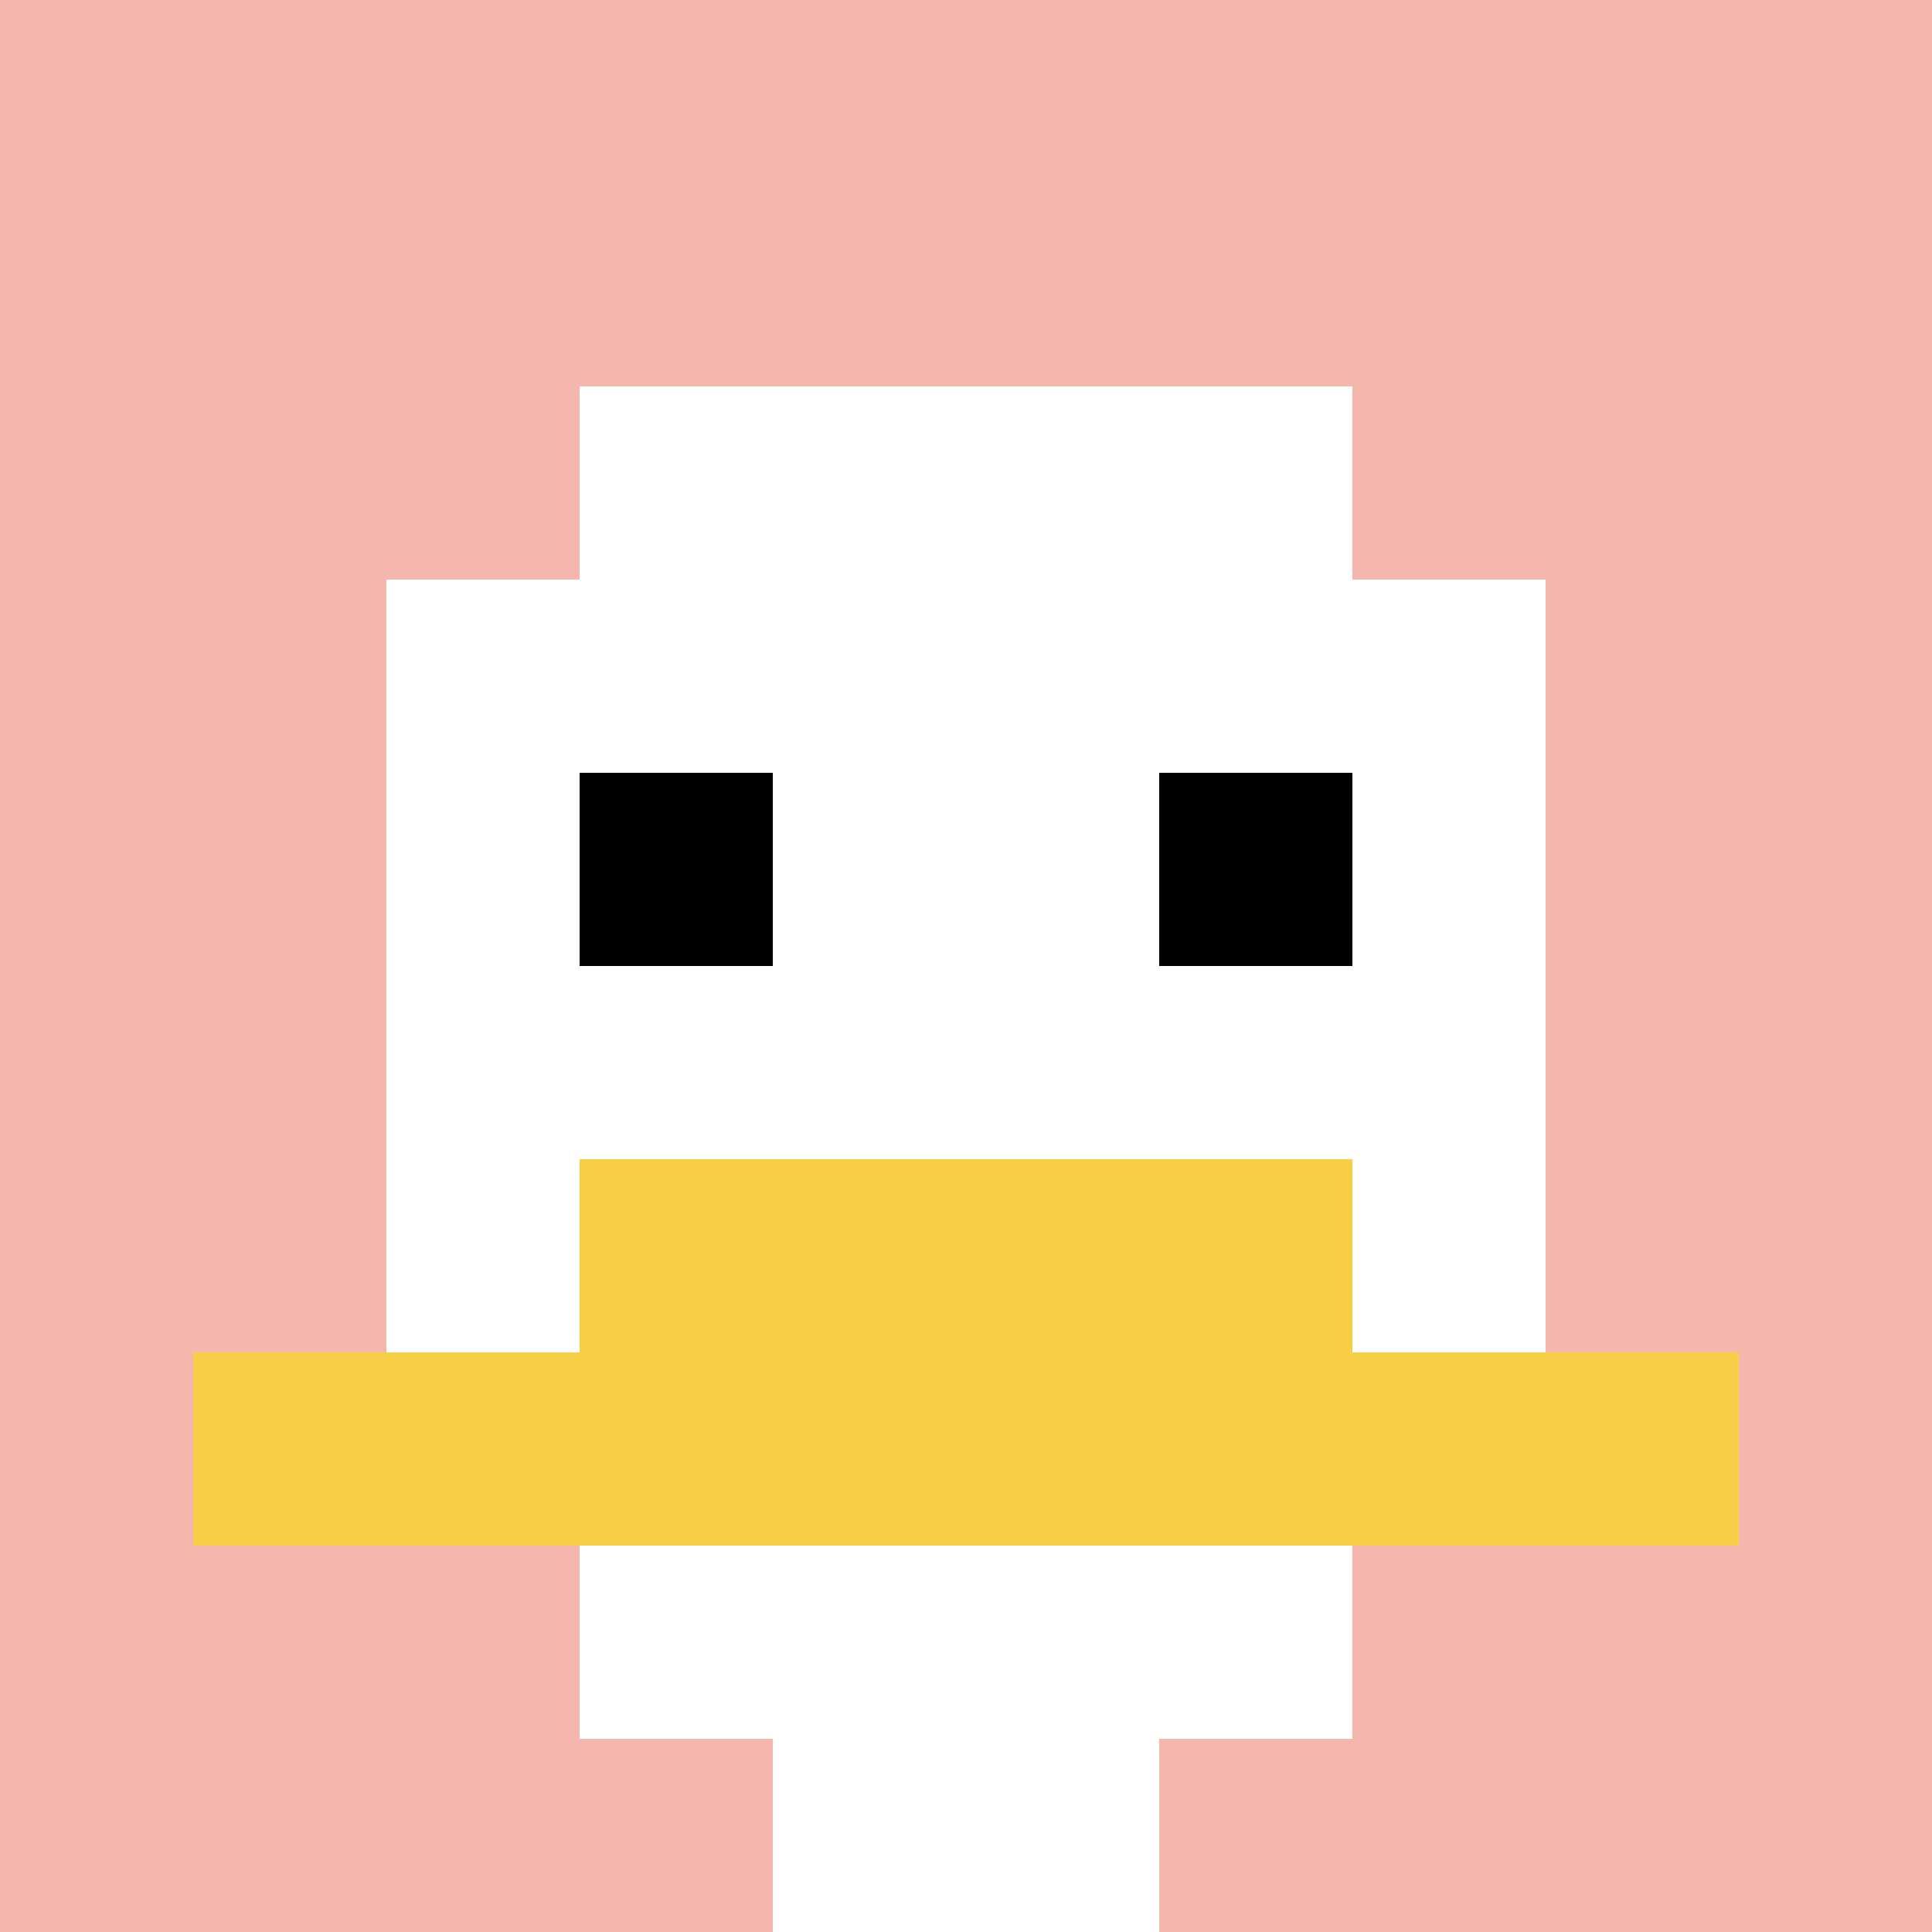
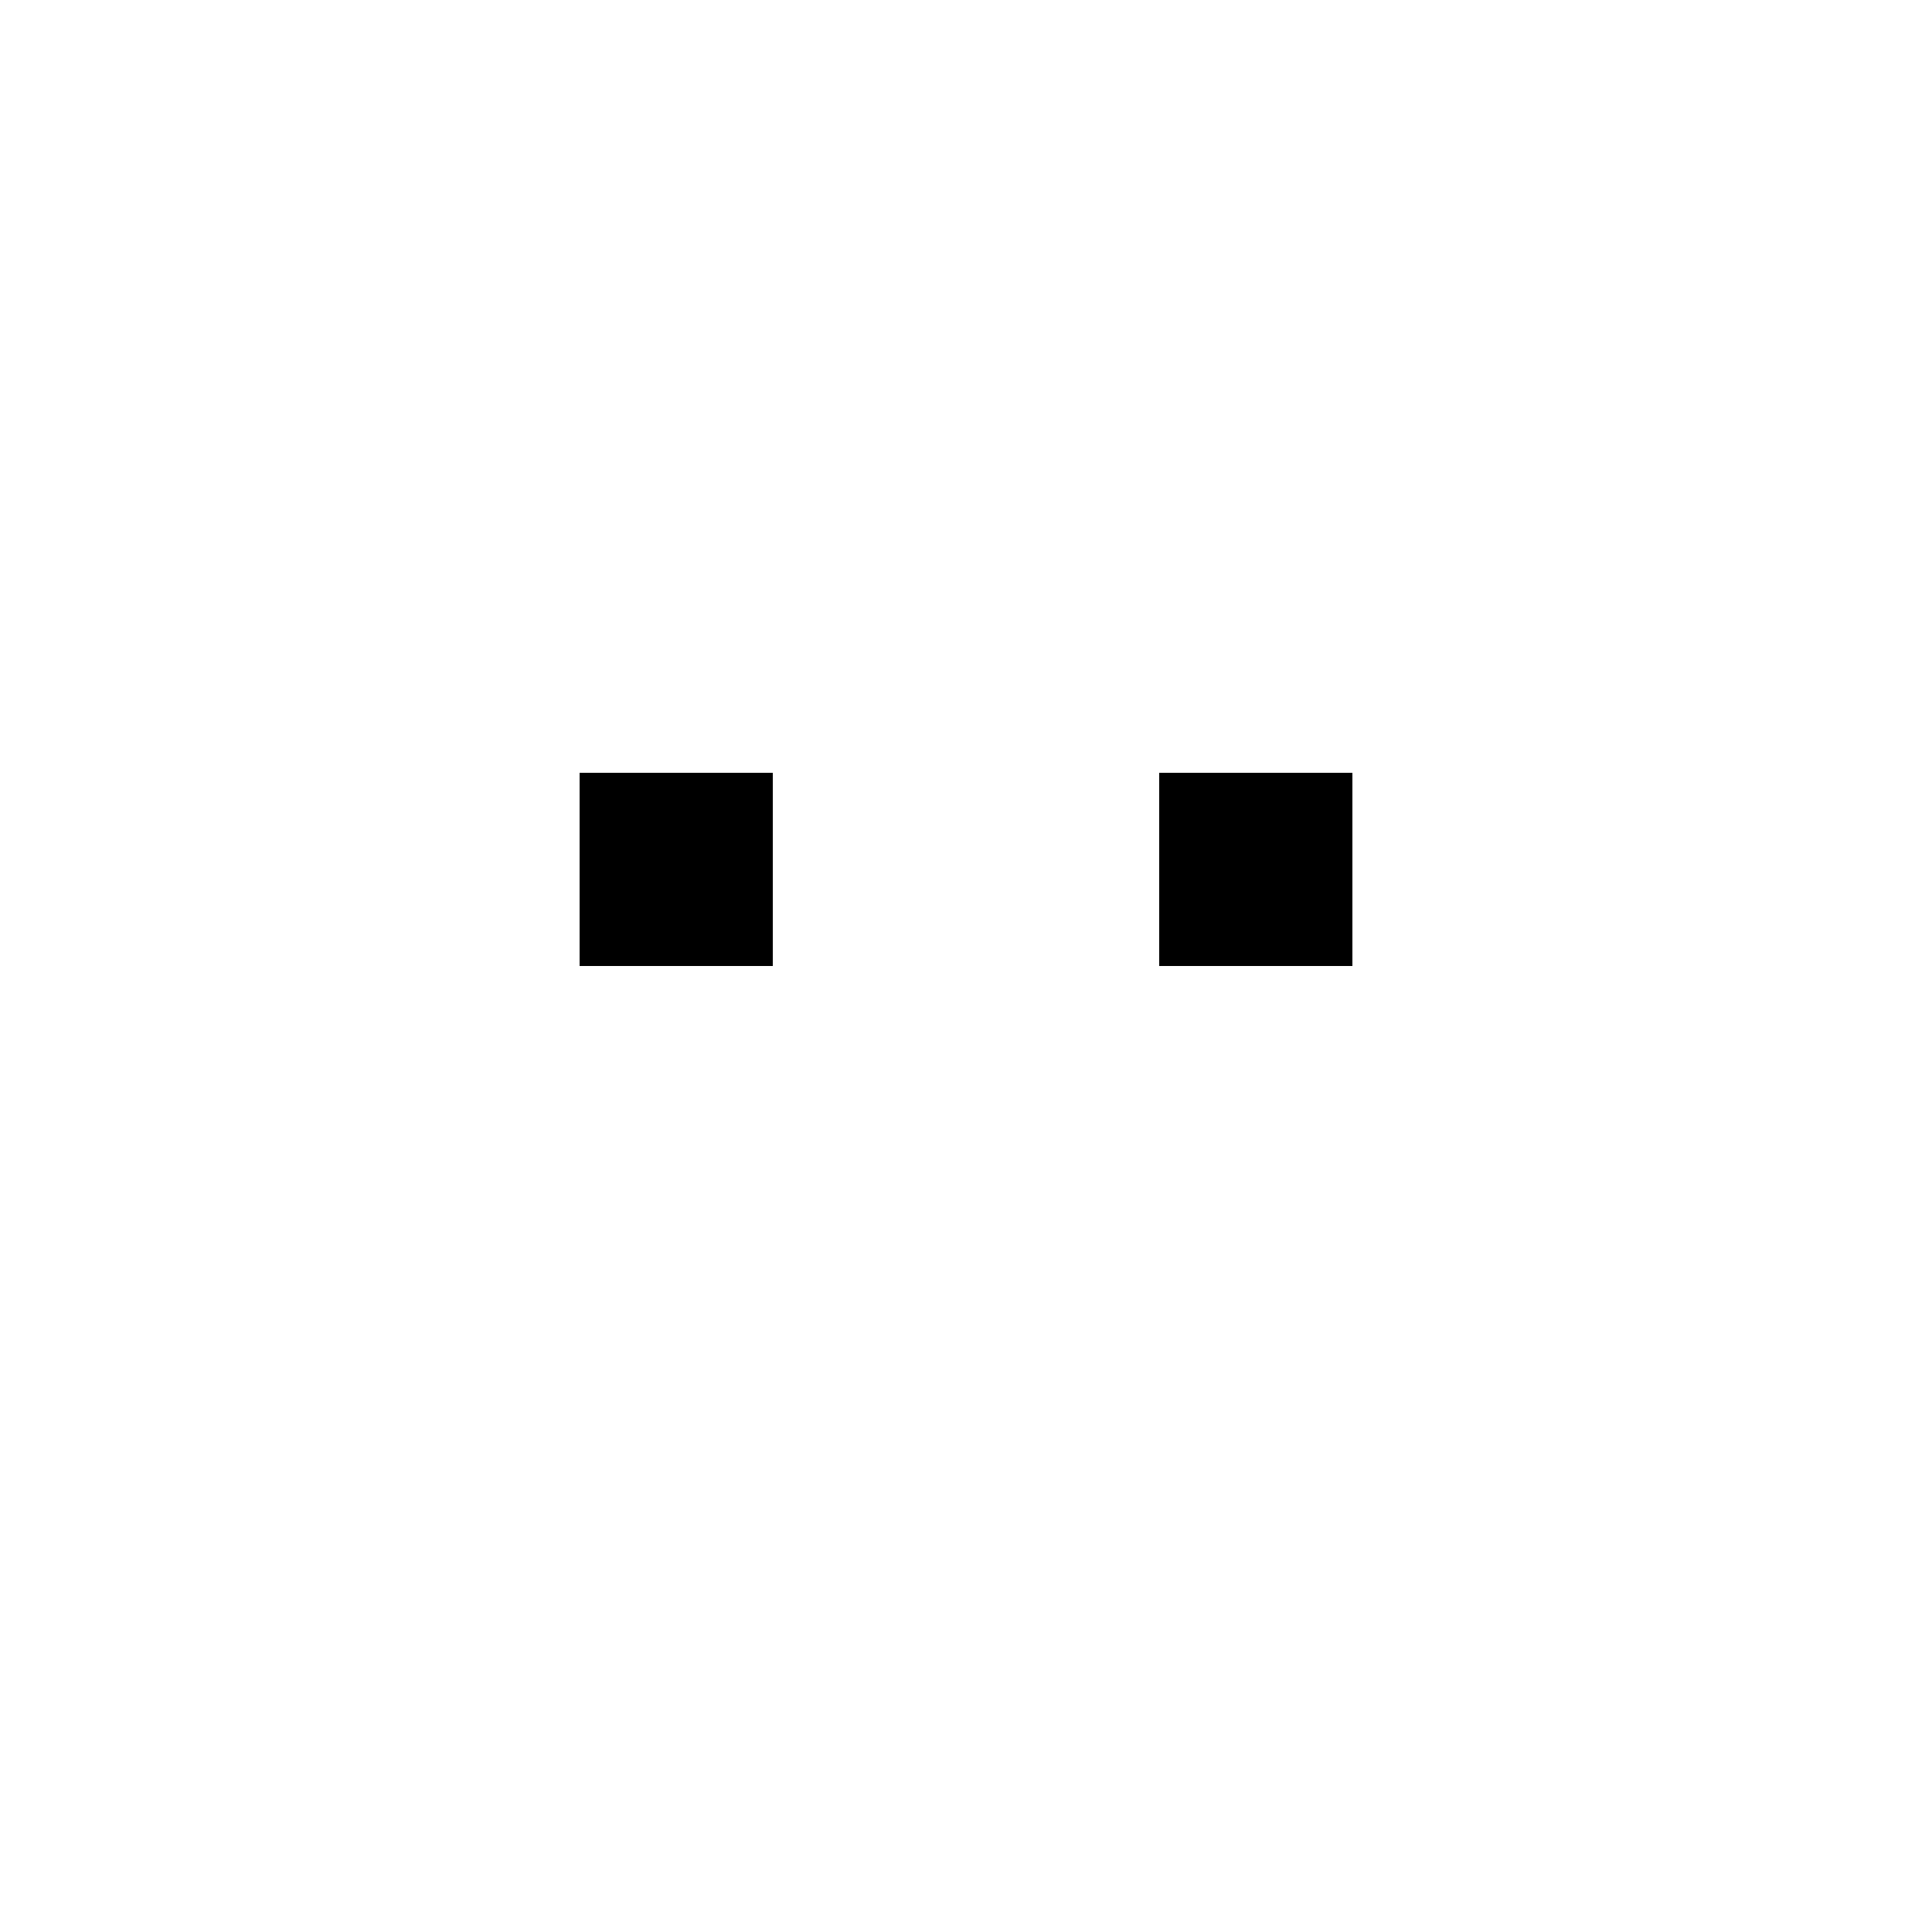
<svg xmlns="http://www.w3.org/2000/svg" version="1.1" width="857" height="857">
  <title>'goose-pfp-330623' by Dmitri Cherniak</title>
  <desc>seed=330623
backgroundColor=#ffffff
padding=20
innerPadding=0
timeout=500
dimension=1
border=false
Save=function(){return n.handleSave()}
frame=19

Rendered at Tue Oct 03 2023 19:40:32 GMT-0600 (Mountain Daylight Time)
Generated in &lt;1ms
</desc>
  <defs />
  <rect width="100%" height="100%" fill="#ffffff" />
  <g>
    <g id="0-0">
-       <rect x="0" y="0" height="857" width="857" fill="#F4B6AD" />
      <g>
-         <rect id="0-0-3-2-4-7" x="257.1" y="171.4" width="342.8" height="599.9" fill="#ffffff" />
-         <rect id="0-0-2-3-6-5" x="171.4" y="257.1" width="514.2" height="428.5" fill="#ffffff" />
        <rect id="0-0-4-8-2-2" x="342.8" y="685.6" width="171.4" height="171.4" fill="#ffffff" />
-         <rect id="0-0-1-7-8-1" x="85.7" y="599.9" width="685.6" height="85.7" fill="#F7CF46" />
-         <rect id="0-0-3-6-4-2" x="257.1" y="514.2" width="342.8" height="171.4" fill="#F7CF46" />
        <rect id="0-0-3-4-1-1" x="257.1" y="342.8" width="85.7" height="85.7" fill="#000000" />
        <rect id="0-0-6-4-1-1" x="514.2" y="342.8" width="85.7" height="85.7" fill="#000000" />
      </g>
      <rect x="0" y="0" stroke="white" stroke-width="0" height="857" width="857" fill="none" />
    </g>
  </g>
</svg>